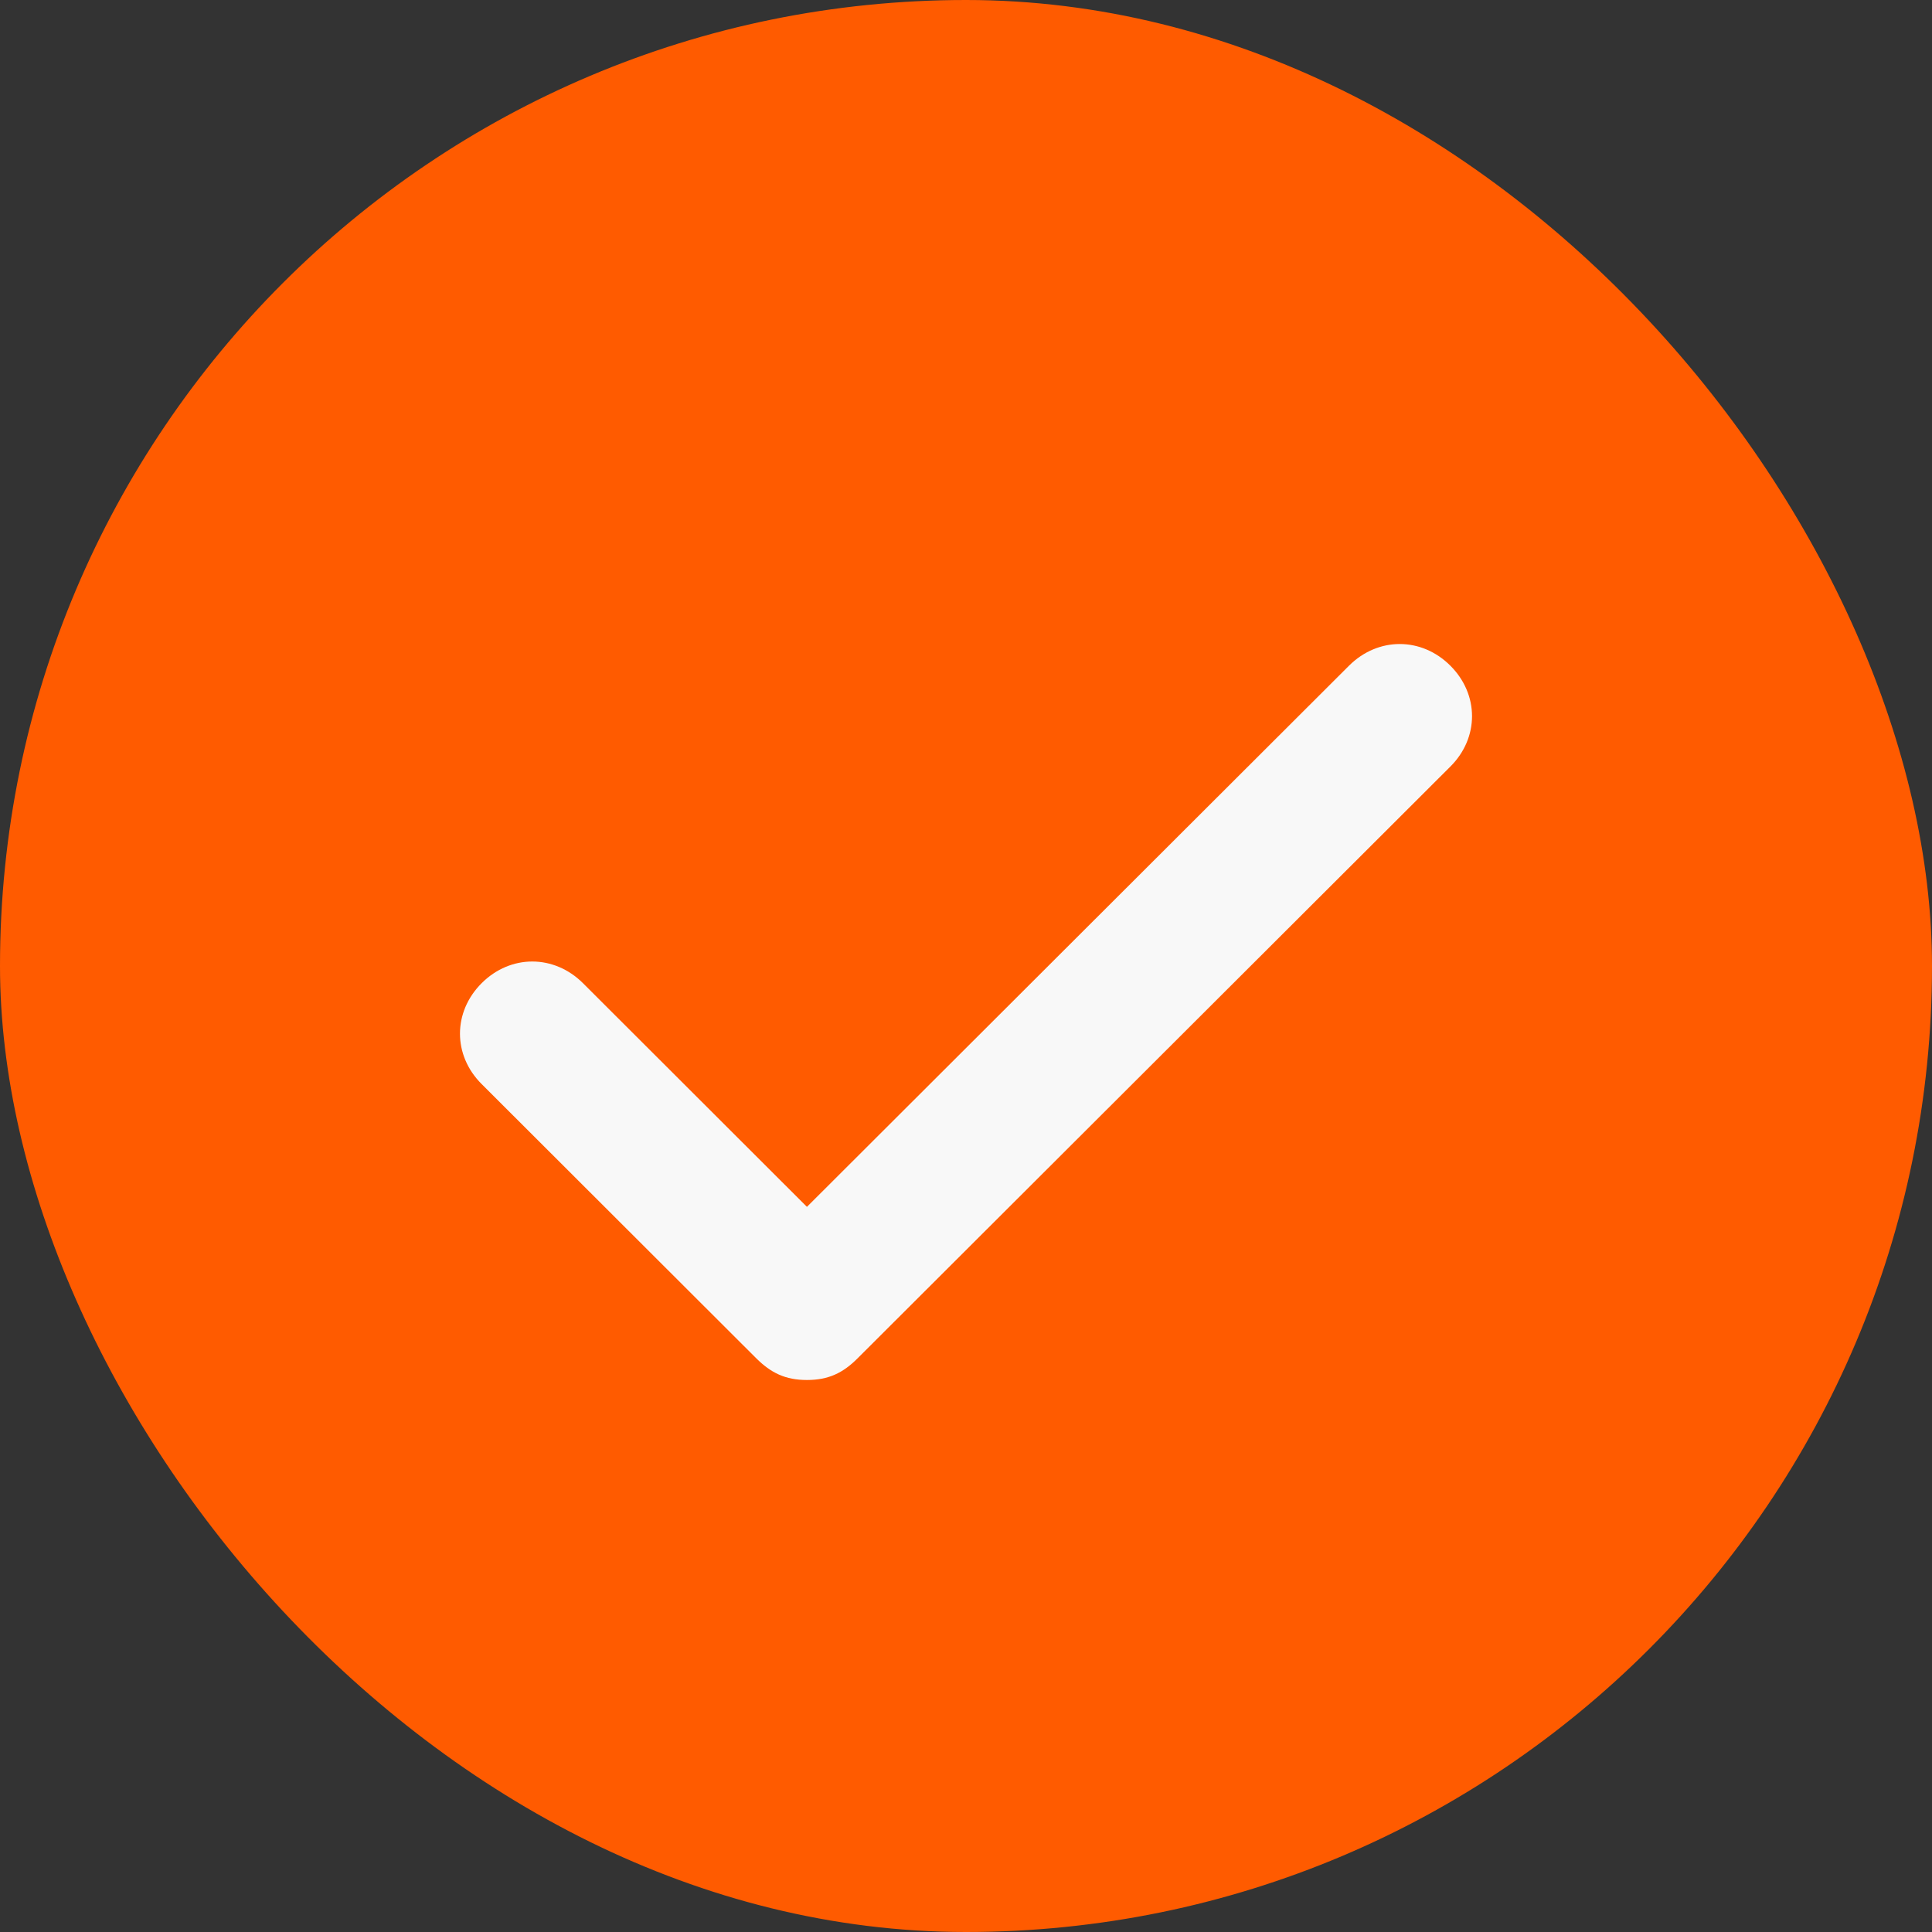
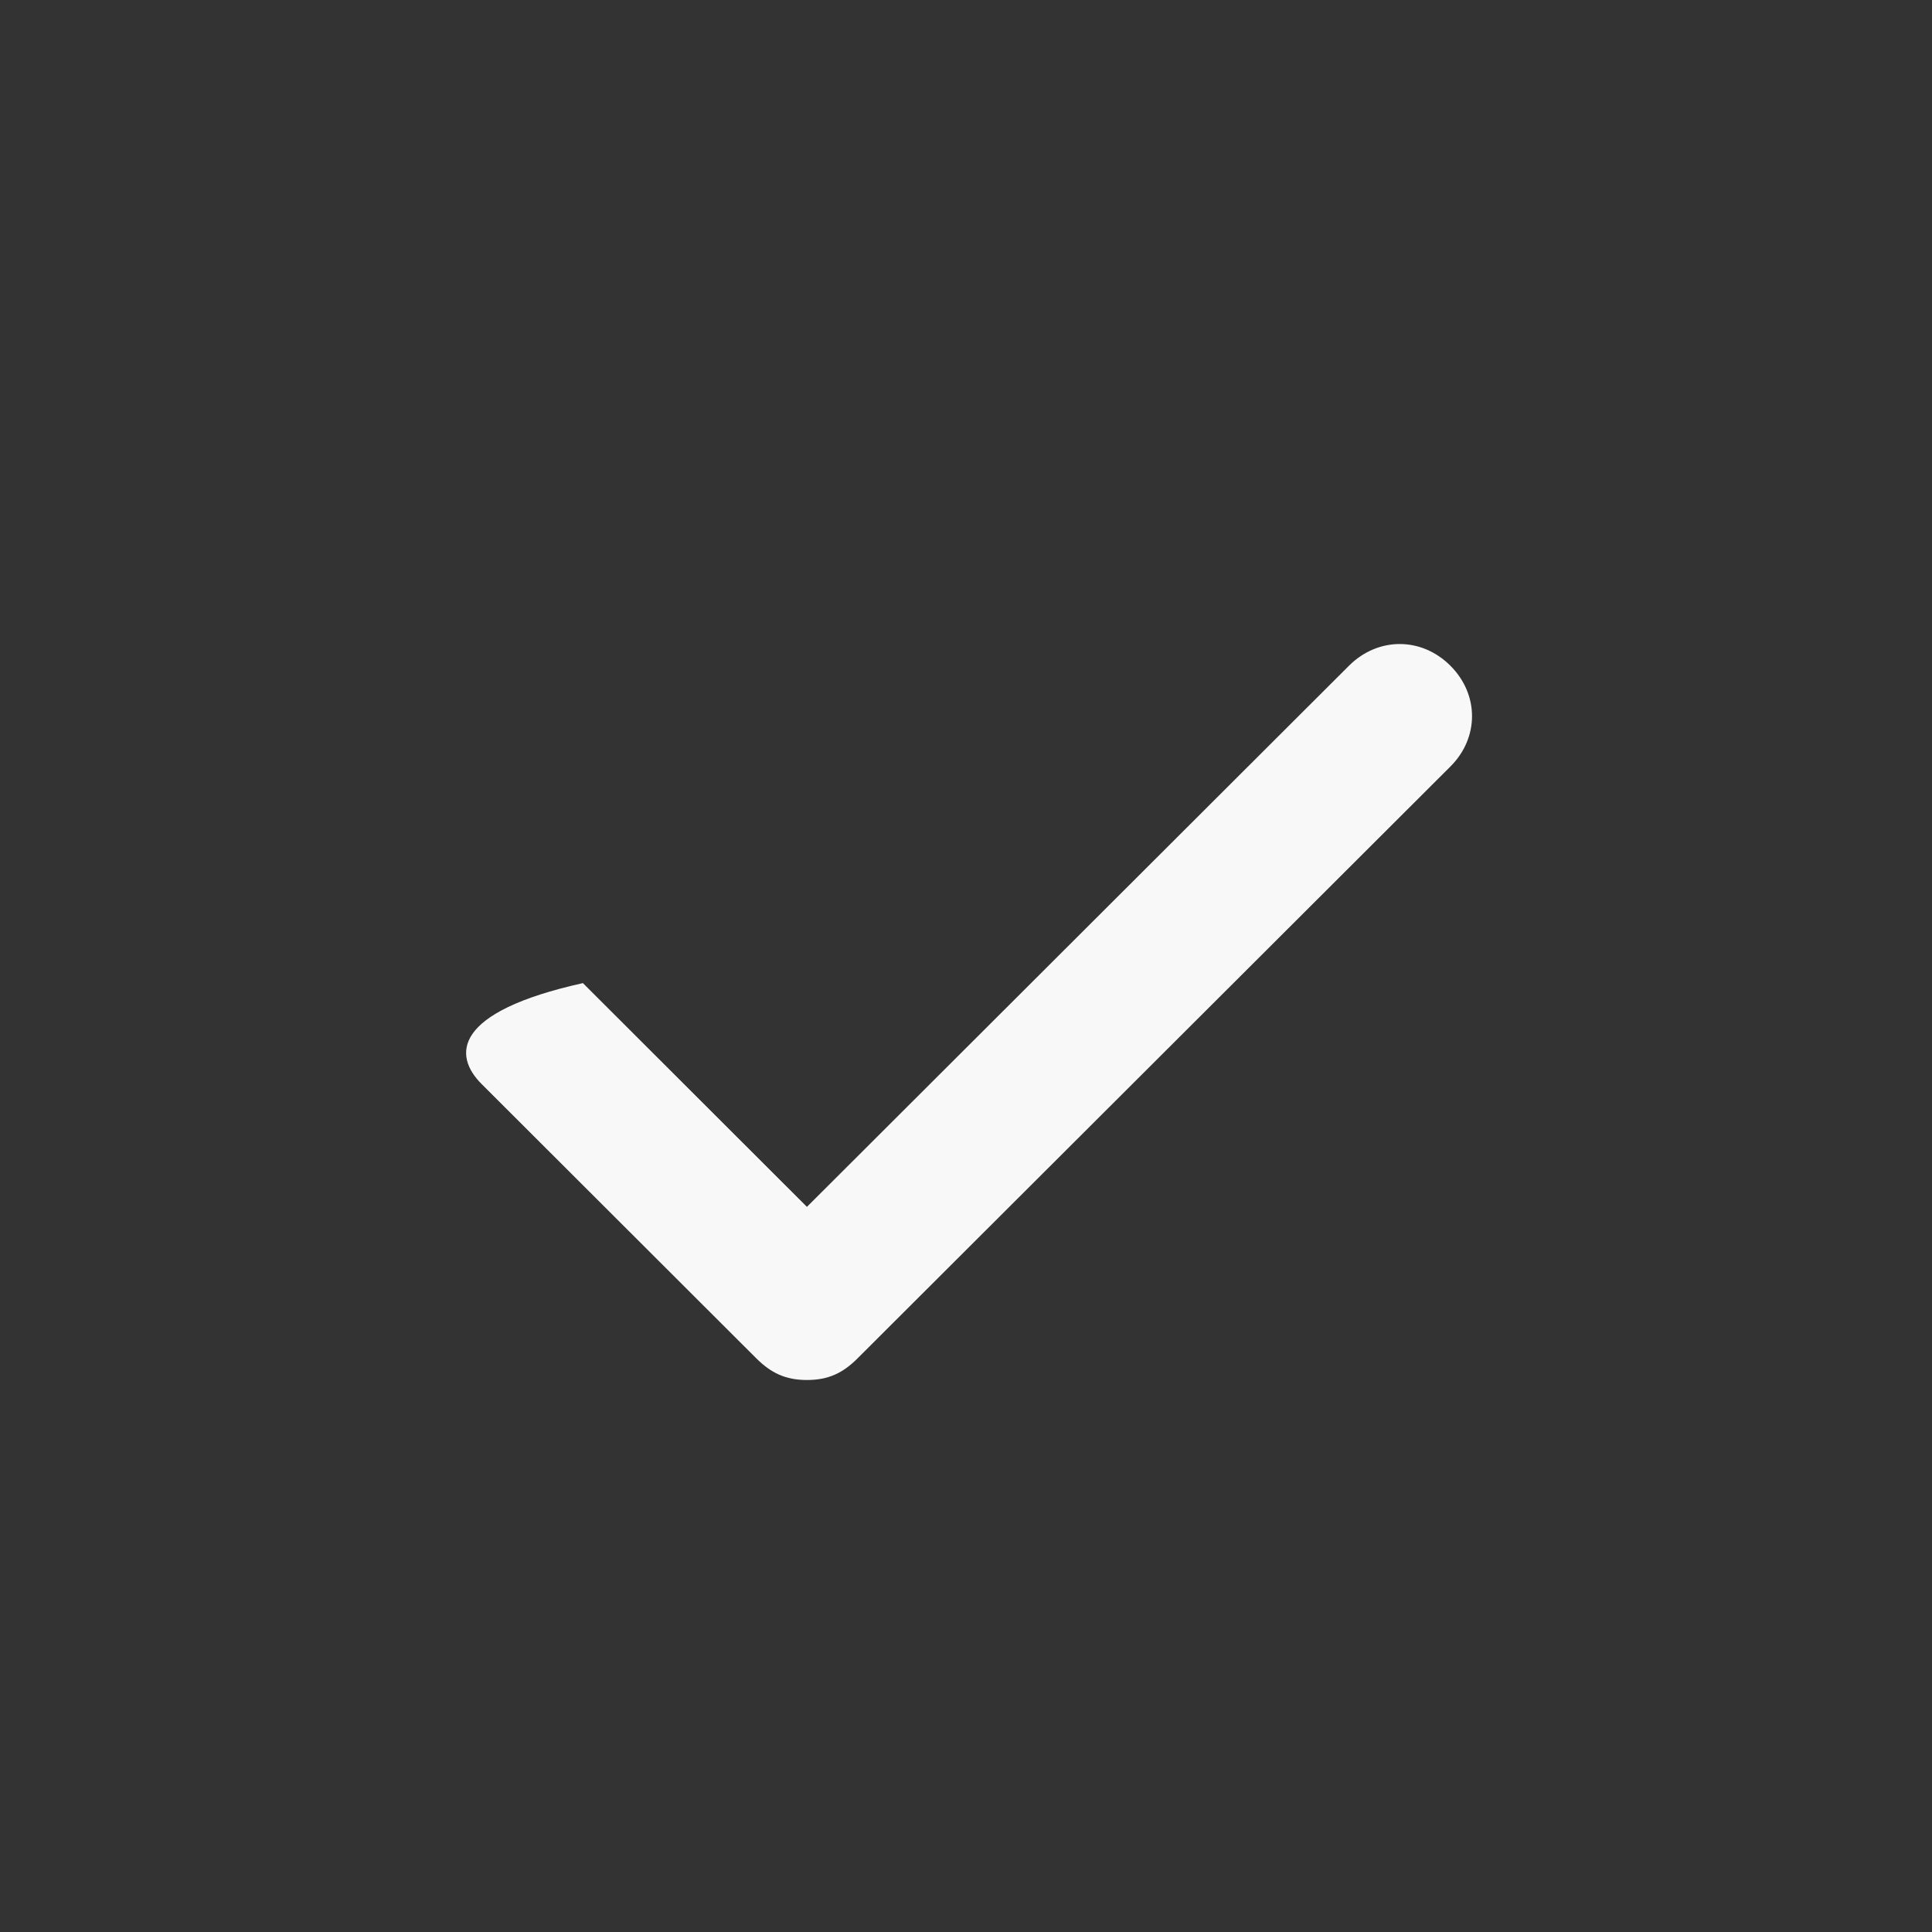
<svg xmlns="http://www.w3.org/2000/svg" width="21" height="21" viewBox="0 0 21 21" fill="none">
  <rect x="0" y="0" width="21" height="21" fill="#333333" stroke="none" />
  <g clip-path="url(#clip0_1129_1207)">
-     <rect width="21" height="21" rx="10.5" fill="#FF5B00" />
-     <path d="M15.764 7.235C15.45 6.922 14.979 6.922 14.664 7.235L8.771 13.118L6.336 10.686C6.021 10.373 5.55 10.373 5.236 10.686C4.921 11 4.921 11.471 5.236 11.784L8.221 14.765C8.379 14.922 8.536 15 8.771 15C9.007 15 9.164 14.922 9.321 14.765L15.764 8.333C16.079 8.02 16.079 7.549 15.764 7.235Z" fill="#F8F8F8" />
+     <path d="M15.764 7.235C15.45 6.922 14.979 6.922 14.664 7.235L8.771 13.118L6.336 10.686C4.921 11 4.921 11.471 5.236 11.784L8.221 14.765C8.379 14.922 8.536 15 8.771 15C9.007 15 9.164 14.922 9.321 14.765L15.764 8.333C16.079 8.02 16.079 7.549 15.764 7.235Z" fill="#F8F8F8" />
  </g>
  <defs>
    <clipPath id="clip0_1129_1207">
      <rect width="21" height="21" fill="white" />
    </clipPath>
  </defs>
</svg>